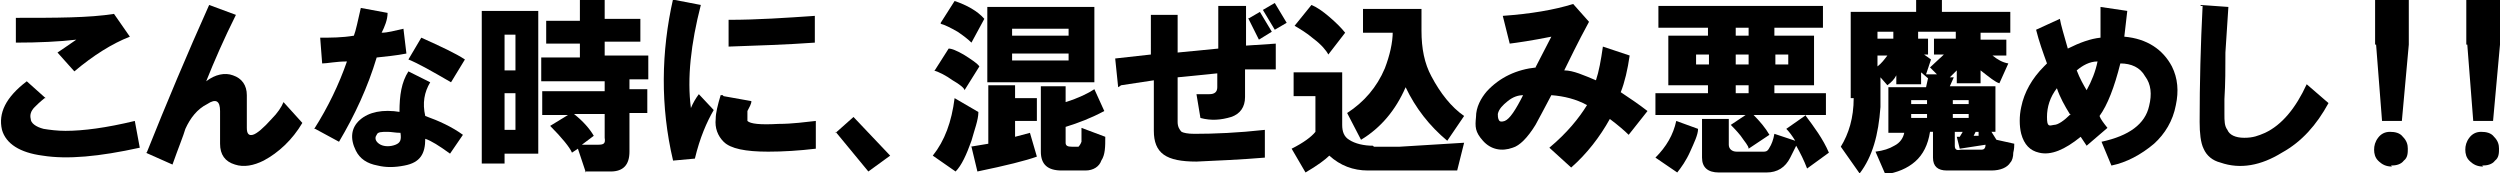
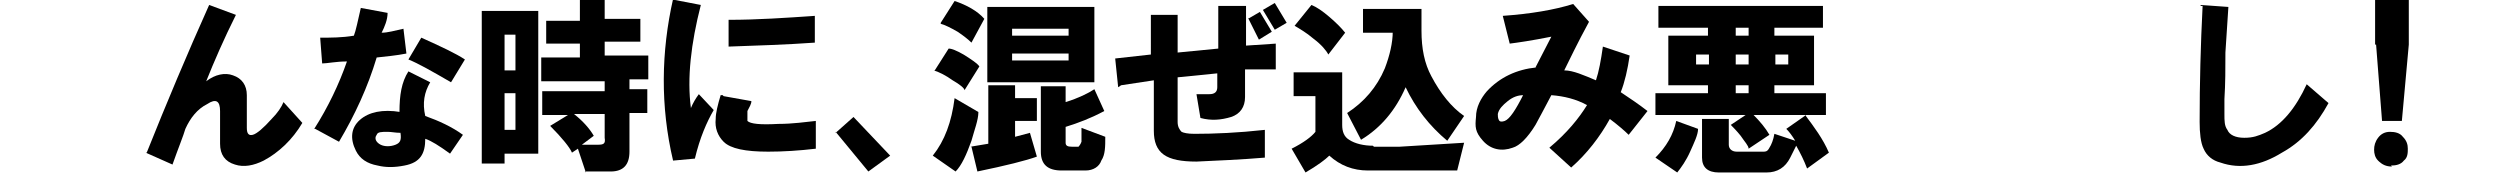
<svg xmlns="http://www.w3.org/2000/svg" id="_レイヤー_1" version="1.1" viewBox="0 0 252.2 17.5">
  <defs>
    <style>
      .st0 {
        isolation: isolate;
      }
    </style>
  </defs>
  <g class="st0">
-     <path d="M4.5,9.9c-.5.4-.8.7-1,.9-.4.4-.5.8-.4,1.2,0,.4.5.8,1.3,1,.6.1,1.4.2,2.2.2,1.8,0,4.1-.3,7-1l.5,2.7c-4.1.9-7.3,1.2-9.8.8-2.3-.3-3.7-1.2-4.1-2.6-.4-1.7.4-3.3,2.5-4.9l1.9,1.7h0ZM1.5,1.8c4.2,0,7.5,0,10-.4l1.6,2.3c-1.8.7-3.7,1.9-5.6,3.5l-1.7-1.9c.3-.2.9-.6,1.9-1.3-1.7.2-3.8.3-6.1.3V1.8h-.1Z" />
    <path d="M14.8,15.4c2-5,4.1-10,6.3-14.9l2.7,1c-1.2,2.4-2.2,4.7-3,6.7.9-.7,1.9-.9,2.7-.6.9.3,1.4,1,1.4,2v3.3c0,.6.2.8.6.7s1.1-.7,1.9-1.6c.6-.6,1-1.2,1.2-1.7l1.9,2.1c-1,1.7-2.4,3-3.9,3.8-1,.5-2,.7-2.9.4-1-.3-1.5-1-1.5-2.1v-3.3c0-1-.4-1.3-1.3-.7-1,.5-1.7,1.4-2.2,2.5-.2.7-.7,1.9-1.3,3.6l-2.7-1.2h0Z" />
    <path d="M31.7,13c1.4-2.2,2.5-4.5,3.3-6.8-1.1,0-2,.2-2.5.2l-.2-2.6c1.1,0,2.2,0,3.4-.2.2-.5.4-1.5.7-2.8l2.7.5c0,.7-.3,1.4-.6,2,.6,0,1.3-.2,2.2-.4l.3,2.5c-1,.2-2.1.3-3,.4-.9,3-2.2,5.8-3.8,8.5l-2.4-1.3h-.1ZM40.3,11.3c0-1.7.2-3,.9-4.1l2.2,1.1c-.6,1-.8,2.1-.5,3.4,1.4.5,2.7,1.1,3.8,1.9l-1.3,1.9c-1.1-.8-1.9-1.3-2.5-1.5,0,1.5-.5,2.4-2.1,2.7-1,.2-1.9.2-2.7,0-1.1-.2-1.8-.7-2.2-1.5-.6-1.2-.5-2.3.4-3.1s2.3-1.1,4.1-.8h-.1ZM40.4,13.4c-.5,0-.9-.1-1.3-.1-.6,0-1,0-1.1.3-.3.4,0,.8.4,1s1,.2,1.5,0,.6-.5.5-1.2ZM41.2,6l1.3-2.2c2,.9,3.5,1.6,4.4,2.2l-1.4,2.3c-1.9-1.1-3.3-1.9-4.3-2.3Z" />
    <path d="M48.6,16.5V1.1h5.7v14.4h-3.4v1h-2.3ZM50.9,7.1h1.1v-3.6h-1.1v3.6ZM50.9,13.1h1.1v-3.7h-1.1v3.7ZM59.1,17.4l-.8-2.4-.6.4c-.2-.5-1-1.5-2.2-2.7l1.8-1.1h-2.6v-2.4h6.3v-1h-6.4v-2.4h3.9v-1.4h-3.4v-2.3h3.4V0h2.5v1.9h3.6v2.3h-3.6v1.4h4.4v2.4h-1.9v1h1.8v2.4h-1.8v3.9c0,1.3-.6,2-1.9,2h-2.6,0ZM61,11.5h-3.1c.9.7,1.6,1.5,2,2.2l-1.2.9h1.6c.6,0,.8-.1.7-.7v-2.4Z" />
    <path d="M68.1,0l2.6.5c-1,3.9-1.4,7.4-1,10.4.2-.5.5-1,.8-1.4l1.5,1.6c-.7,1.2-1.4,2.8-1.9,4.9l-2.2.2c-1.3-5.5-1.2-11,0-16.3h0ZM73,9.7l2.8.5c0,.3-.2.6-.4,1,0,.5,0,.8,0,1,.3.3,1.3.4,3.1.3,1.5,0,2.8-.2,3.8-.3v2.8c-1.7.2-3.3.3-4.8.3-2.3,0-3.8-.3-4.5-1-.6-.6-.9-1.4-.8-2.3,0-.6.2-1.4.5-2.4h.2ZM73.5,4.6v-2.6c2.9,0,5.8-.2,8.7-.4v2.7c-2.8.2-5.8.3-8.7.4h0Z" />
    <path d="M84.3,13.4l1.8-1.6,3.7,3.9-2.2,1.6-3.3-4h0Z" />
    <path d="M94.1,15.7c1.2-1.5,1.9-3.4,2.2-5.8l2.4,1.4c0,.8-.4,1.8-.7,2.9-.5,1.4-1,2.5-1.6,3.1,0,0-2.3-1.6-2.3-1.6ZM94.3,7.1l1.4-2.2c.3,0,.8.2,1.5.6.8.5,1.4.9,1.6,1.2l-1.5,2.4c0-.2-.5-.6-1.2-1-.7-.5-1.3-.8-1.9-1h0ZM94.9,2.3l1.4-2.2c1.2.4,2.3,1,3,1.8l-1.3,2.4c-.3-.3-.8-.7-1.4-1.1-.7-.4-1.3-.7-1.7-.8h0ZM97.9,14.8l1.8-.3v-5.9h2.7v1.3h2.2v2.3h-2.2v1.6l1.5-.4.7,2.4c-1.1.4-3.1.9-6,1.5l-.6-2.5h0ZM99.6,8.3V.7h10.8v7.6h-10.8ZM102.1,3.6h5.7v-.7h-5.7v.7ZM102.1,6.1h5.7v-.7h-5.7v.7ZM108.2,14.8h.6c0,0,.2-.2.3-.5v-1.4l2.4.9c0,1,0,1.8-.4,2.4-.2.6-.8,1-1.6,1h-2.4c-1.4,0-2.1-.6-2.1-1.9v-6.6h2.5v1.6c1.3-.4,2.3-.9,2.9-1.3l1,2.2c-1.3.7-2.6,1.2-3.9,1.6v1.6c0,.3.2.4.6.4h0Z" />
    <path d="M112.8,8.8l-.3-2.9,3.6-.4V1.5h2.7v3.8l4.1-.4V.6h2.8v4l3-.2v2.6h-3.1v2.8c0,1-.5,1.7-1.4,2-1,.3-2,.4-3.1.1l-.4-2.4h1.3c.5,0,.8-.2.8-.7v-1.4l-4,.4v4.5c0,.5.2.8.4,1,.2.1.6.2,1.3.2,2,0,4.4-.1,7.1-.4v2.8c-2.4.2-4.7.3-6.9.4-1.5,0-2.6-.2-3.3-.7-.7-.5-1-1.3-1-2.4v-5.1l-3.3.5-.3.2ZM125.9,1.9l1.2-.7,1.2,2-1.3.8-1.1-2.2h0ZM127.4,1l1.2-.7,1.2,2-1.2.7s-1.2-2-1.2-2Z" />
    <path d="M138.6,14.8h2.6l6.5-.4-.7,2.8h-9c-1.5,0-2.8-.5-3.9-1.5-.4.4-1.2,1-2.4,1.7l-1.4-2.4c1.2-.6,2-1.2,2.4-1.7v-3.6h-2.2v-2.4h4.9v5.3c0,.7.2,1.2.7,1.5.6.4,1.5.6,2.4.6h0ZM135.7,3.3l-1.7,2.2c-.2-.4-.7-1-1.5-1.6-.7-.6-1.4-1-1.9-1.3l1.7-2.1c.5.2,1.1.6,1.8,1.2.7.6,1.2,1.1,1.6,1.6h0ZM140.5,3.3h-3V.9h5.9v2.2c0,1.8.3,3.3,1,4.6.9,1.7,2,3.1,3.3,4l-1.7,2.5c-1.8-1.5-3.2-3.3-4.2-5.4-1,2.3-2.5,4.1-4.5,5.3l-1.4-2.7c1.7-1.1,3-2.6,3.8-4.5.5-1.3.8-2.6.8-3.7h0Z" />
    <path d="M154.9,6.8l1.6-3.1c-2,.4-3.4.6-4.2.7l-.7-2.8c2.8-.2,5.2-.6,7.1-1.2l1.6,1.8c-1.2,2.2-2,3.9-2.5,4.9.9,0,2,.5,3.2,1,.3-.9.5-2,.7-3.4l2.7.9c-.2,1.4-.5,2.7-.9,3.7.9.6,1.8,1.2,2.7,1.9l-1.9,2.4c-.4-.4-1.1-1-1.9-1.6-1,1.8-2.3,3.5-3.9,4.9l-2.2-2c1.8-1.5,3-3,3.8-4.3-1.1-.6-2.3-.9-3.6-1-.7,1.3-1.2,2.3-1.6,3-.8,1.3-1.6,2.1-2.3,2.3-1.1.4-2.2.2-3-.7s-.8-1.4-.7-2.4c0-1,.5-1.9,1.1-2.6,1.3-1.4,3-2.2,5-2.4h-.1ZM153.7,9.6c-.6,0-1.1.2-1.6.6-.5.4-.9.8-1,1.3,0,.2,0,.4.1.6.1.2.3.2.6.1.5-.2,1.1-1.1,1.9-2.7h0Z" />
    <path d="M169.1,12.2l2.2.8c0,.6-.4,1.4-.8,2.3s-.9,1.6-1.3,2.1l-2.2-1.5c1.1-1.1,1.8-2.3,2.1-3.7ZM178.4,17.4h-5c-1.1,0-1.7-.5-1.7-1.5v-3.9h2.7v2.6c0,.4.3.7.8.7h2.7c.2,0,.4,0,.6-.4.2-.3.4-.8.5-1.4l2.1.7c-.3-.5-.6-.9-.9-1.2l2-1.4h-5.3c.6.6,1.2,1.3,1.6,2l-2.1,1.4c0-.3-.4-.7-.8-1.3-.4-.5-.8-.9-1-1.1l1.5-1h-9.1v-2.2h5.3v-.8h-4V3.6h4v-.8h-5V.6h16.6v2.2h-4.9v.8h4v5h-4v.8h5.2v2.2h-2.1c.9,1.2,1.8,2.4,2.4,3.8l-2.2,1.6c-.3-.8-.7-1.6-1.1-2.3l-.6,1.2c-.5,1-1.3,1.5-2.4,1.5h.2ZM171.1,6.5h1.3v-1h-1.3v1ZM175.1,3.6h1.3v-.8h-1.3v.8ZM175.1,6.5h1.3v-1h-1.3v1ZM175.1,9.4h1.3v-.8h-1.3v.8ZM179.1,6.5h1.3v-1h-1.3v1Z" />
-     <path d="M186.7,9.9V1.2h6.6V0h2.6v1.2h6.9v2.1h-3v.7h2.6v1.6h-1.4c.5.4,1,.7,1.6.8l-.9,2c-.4-.1-1-.6-1.9-1.3v1.3h-2.4v-1.3l-.7.7h.4l-.4.9h4.6v4.6h-.4l.5.8,1.8.4c0,.2,0,.5-.1.9,0,.4-.1.8-.3,1-.3.5-1,.8-1.9.8h-4.5c-.9,0-1.4-.4-1.4-1.3v-2.6h-.3c-.2,1.3-.7,2.3-1.5,3-.8.7-1.8,1.1-3,1.3l-1-2.3c.8-.1,1.4-.3,1.9-.6.6-.3.9-.8,1-1.3h-1.6v-4.6h3.8l.2-.9-.7-.6v1.2h-2.5v-.9c-.2.4-.5.7-.9,1l-.7-.8v3c-.2,2.8-.8,5-2.1,6.7l-1.9-2.7c.8-1.3,1.3-2.9,1.3-4.9h-.3ZM189.4,3.9h1.6v-.7h-1.6v.7ZM190.4,5.6h-1v1.1c.4-.3.7-.7,1-1.1ZM192.8,10.5h1.6v-.4h-1.6v.4ZM192.8,11.9h1.6v-.4h-1.6v.4ZM193.5,3.9h1v1.6h-.4l.7.5-.5,1.5h1.1c0,0-.7-.7-.7-.7l1.4-1.3h-1v-1.6h2.2v-.7h-3.8v.7ZM197,10.5h1.6v-.4h-1.6v.4ZM197,11.9h1.6v-.4h-1.6v.4ZM197.3,13.8h.4l.3-.5h-.8v1.4c0,.4.2.5.6.4h2.1c.2,0,.4-.1.4-.5l-2.6.4-.3-1.2h0ZM199,13.7h.6v-.4h-.3l-.2.4h-.1Z" />
-     <path d="M206.5,6.4c-.4-1.1-.8-2.2-1.1-3.4l2.4-1.1c.1.6.4,1.6.8,3,1.2-.6,2.3-1,3.3-1.1V.7l2.7.4-.3,2.6c2.3.2,3.9,1.3,4.8,3,.6,1.2.7,2.5.4,3.9-.3,1.6-1.1,2.9-2.2,3.9-1.3,1.1-2.8,1.9-4.3,2.2l-1-2.4c2.8-.6,4.4-1.8,4.8-3.6.3-1.2.2-2.2-.4-3-.5-.9-1.4-1.3-2.5-1.3-.6,2.4-1.3,4.2-2.1,5.3.1.3.4.7.8,1.2l-2.1,1.8-.6-.9c-1.6,1.3-3,1.9-4.2,1.6-.9-.2-1.5-.8-1.8-1.9-.2-.8-.2-1.8,0-2.7.3-1.5,1.1-2.9,2.3-4.1l.3-.3ZM208.8,11.5c-.5-.8-1-1.7-1.3-2.6-.7.9-1,1.9-1,2.9s.2.9.7.8c.4,0,1-.4,1.7-1.1h0ZM209.5,7.1c.3.8.7,1.5,1,2,.5-.9.9-1.9,1.1-2.9-.8,0-1.5.4-2.1.9Z" />
    <path d="M222,.5l2.8.2c-.1,1.5-.2,3.1-.3,4.6,0,1.6,0,3.1-.1,4.7v1.5c0,.7,0,1.2.3,1.6.2.5.8.8,1.7.8s1.4-.2,2.1-.5c1.7-.8,3.1-2.5,4.2-4.9l2.2,1.9c-1.2,2.2-2.7,3.9-4.7,5-2.1,1.3-4.2,1.7-6.2,1-.8-.2-1.4-.7-1.7-1.4-.3-.6-.4-1.6-.4-2.7,0-3.9.1-7.8.3-11.7h-.2Z" />
    <path d="M241.3,16.8c-.6,0-1-.2-1.4-.6-.3-.3-.4-.7-.4-1.1s.1-.8.4-1.2c.3-.4.7-.6,1.2-.6s1,.1,1.3.5c.4.4.5.8.5,1.2s0,.9-.4,1.2c-.3.4-.8.5-1.3.5h0ZM239.6,4.5V0h3.4v4.5l-.7,7.7h-2l-.6-7.7h0Z" />
-     <path d="M250.5,16.8c-.6,0-1-.2-1.4-.6-.3-.3-.4-.7-.4-1.1s.1-.8.4-1.2c.3-.4.7-.6,1.2-.6s1,.1,1.3.5c.4.4.5.8.5,1.2s0,.9-.4,1.2c-.3.4-.8.5-1.3.5h0ZM248.8,4.5V0h3.4v4.5l-.7,7.7h-2l-.6-7.7h0Z" />
  </g>
</svg>